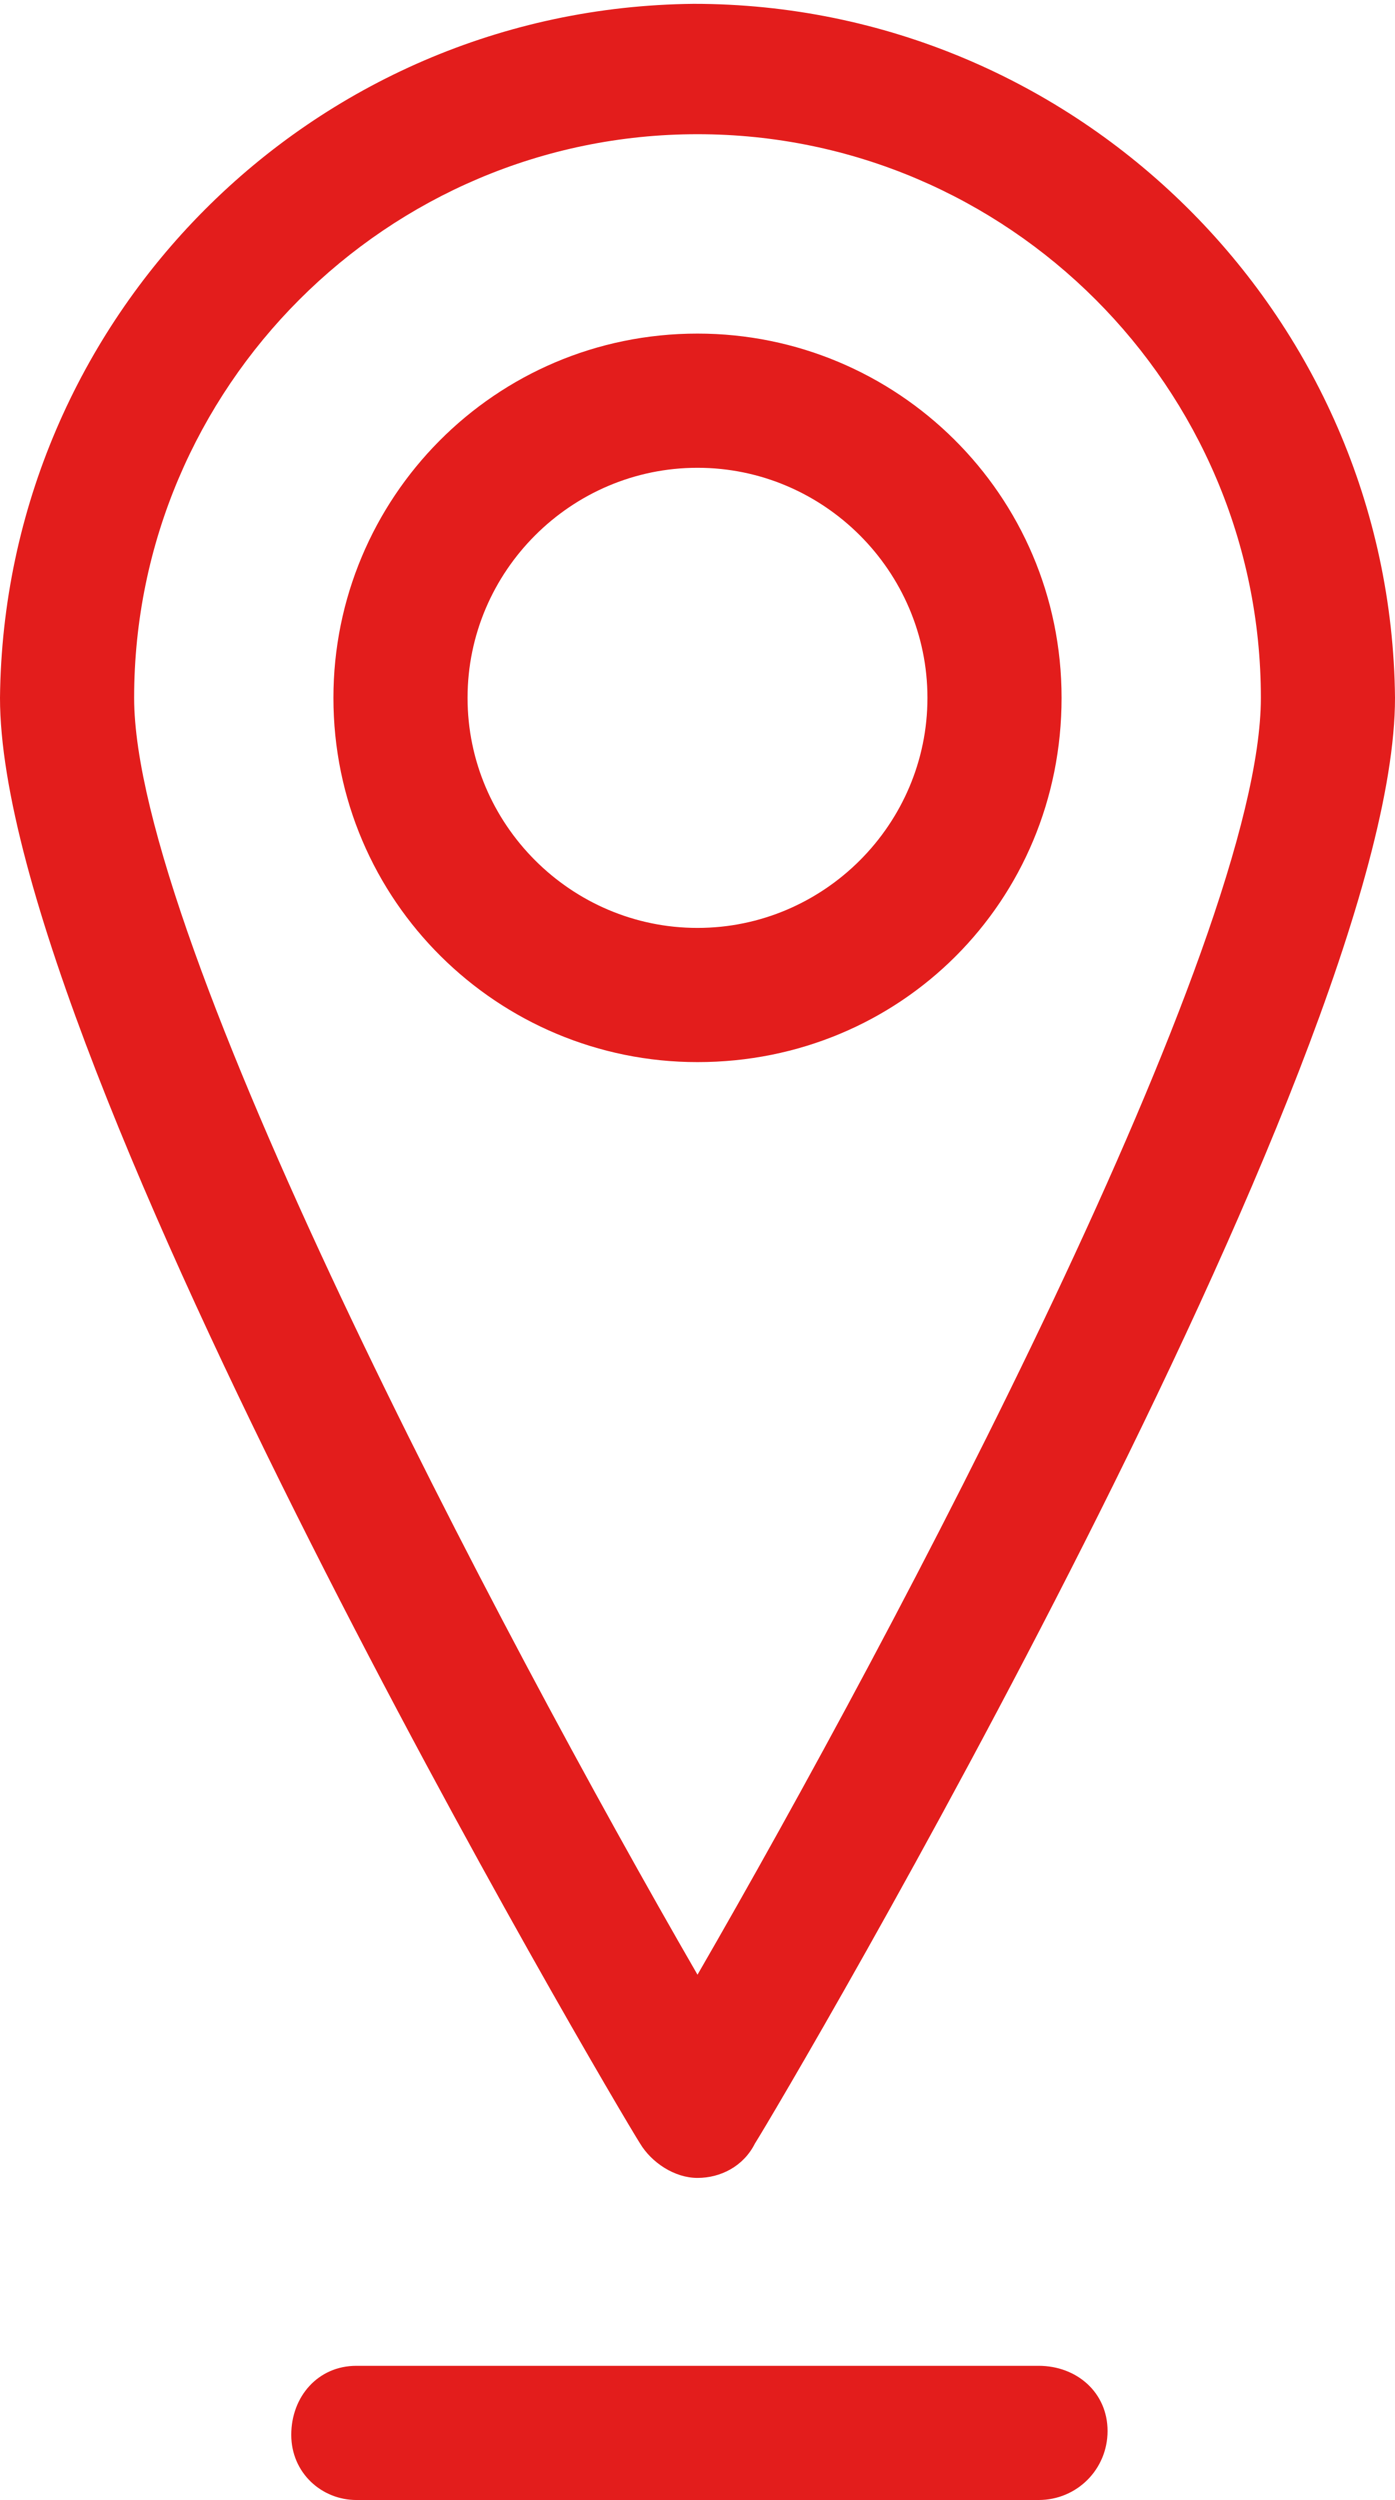
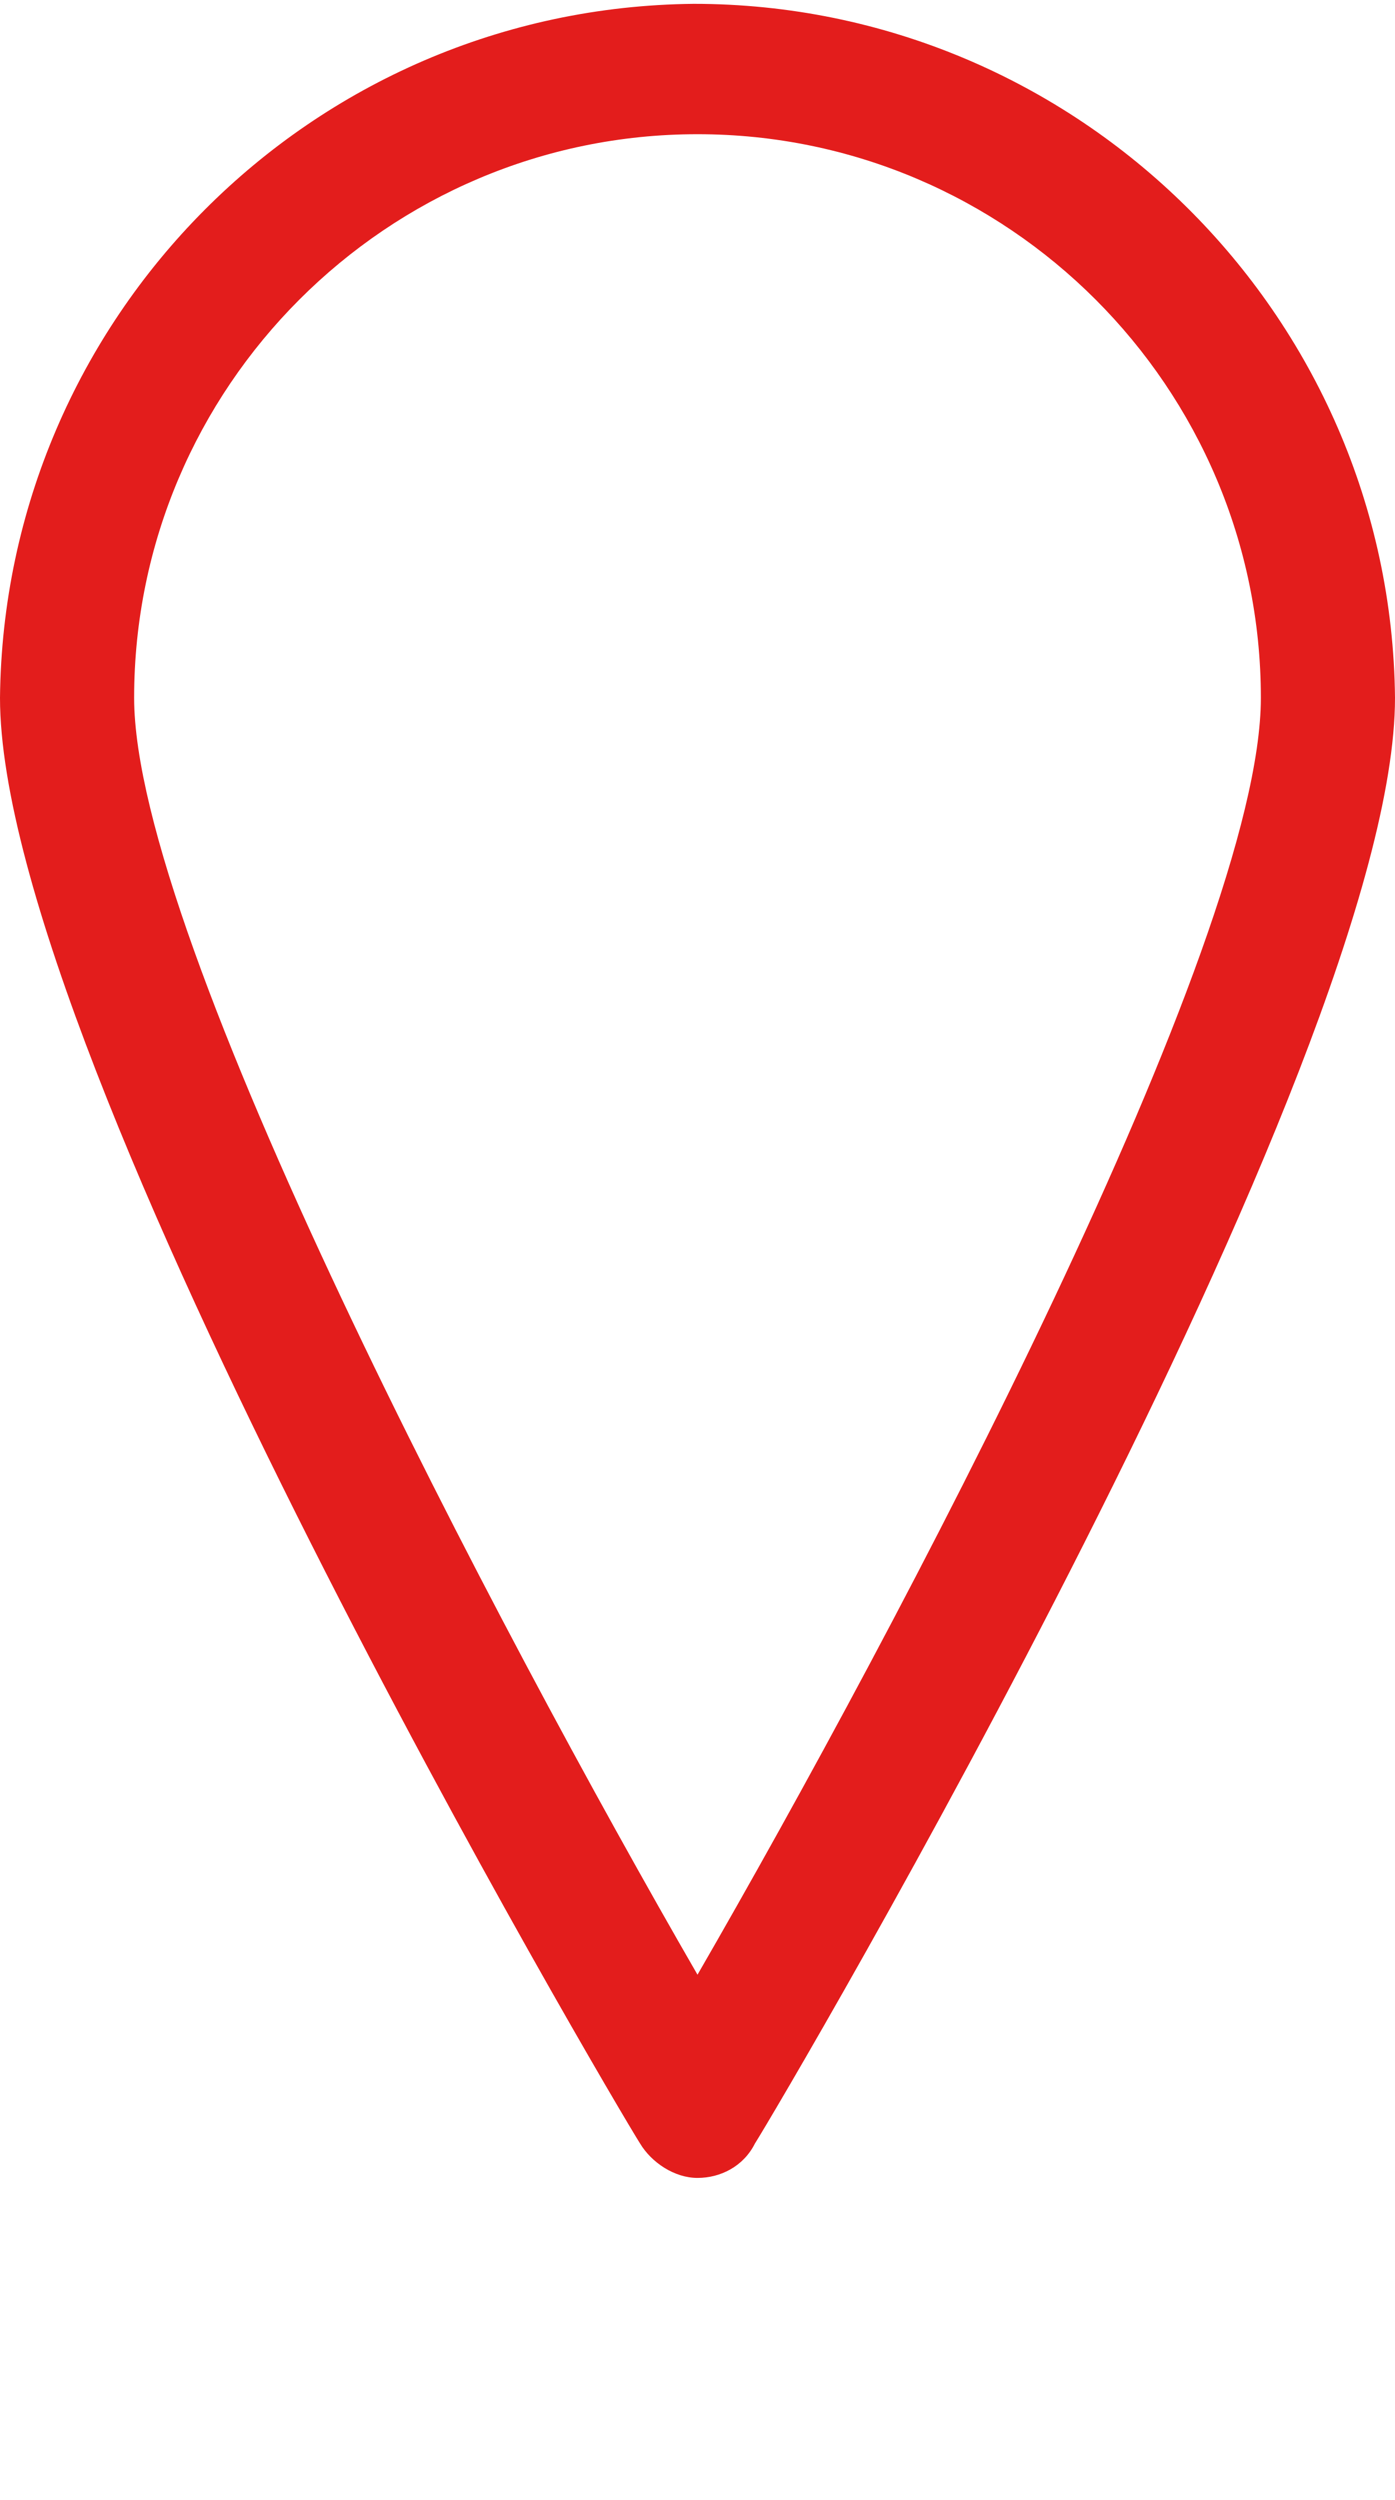
<svg xmlns="http://www.w3.org/2000/svg" version="1.1" id="Calque_1" x="0px" y="0px" viewBox="0 0 36.4 65.2" style="enable-background:new 0 0 36.4 65.2;" xml:space="preserve">
  <style type="text/css"> .st0{fill:#E31D1C;} </style>
  <g id="Groupe_1338">
    <path id="Tracé_1058" class="st0" d="M18.2,56.8c0.6,0,1.2-0.3,1.5-0.9c0.7-1.1,16.7-28.2,16.7-37.7c-0.1-10-8.3-18.1-18.3-18.1 C8.1,0.2,0.1,8.3,0,18.2c0,9.5,16,36.6,16.7,37.7C17,56.4,17.6,56.8,18.2,56.8 M18.2,3.5c8.1,0,14.7,6.6,14.7,14.7 c0,6.4-9.5,24.3-14.7,33.3c-5.2-9-14.7-27-14.7-33.3C3.5,10.1,10.1,3.5,18.2,3.5" />
-     <path id="Tracé_1059" class="st0" d="M27.7,18.2c0-5.3-4.3-9.5-9.5-9.5c-5.3,0-9.5,4.3-9.5,9.5c0,5.3,4.3,9.5,9.5,9.5 C23.5,27.7,27.7,23.5,27.7,18.2 M18.2,24.2c-3.3,0-6-2.7-6-6s2.7-6,6-6s6,2.7,6,6l0,0C24.2,21.5,21.5,24.2,18.2,24.2" />
-     <path id="Tracé_1060" class="st0" d="M27.1,61.7H9.3c-1,0-1.7,0.8-1.7,1.8s0.8,1.7,1.7,1.7h17.8c1,0,1.8-0.8,1.8-1.8 S28.1,61.7,27.1,61.7" />
  </g>
</svg>